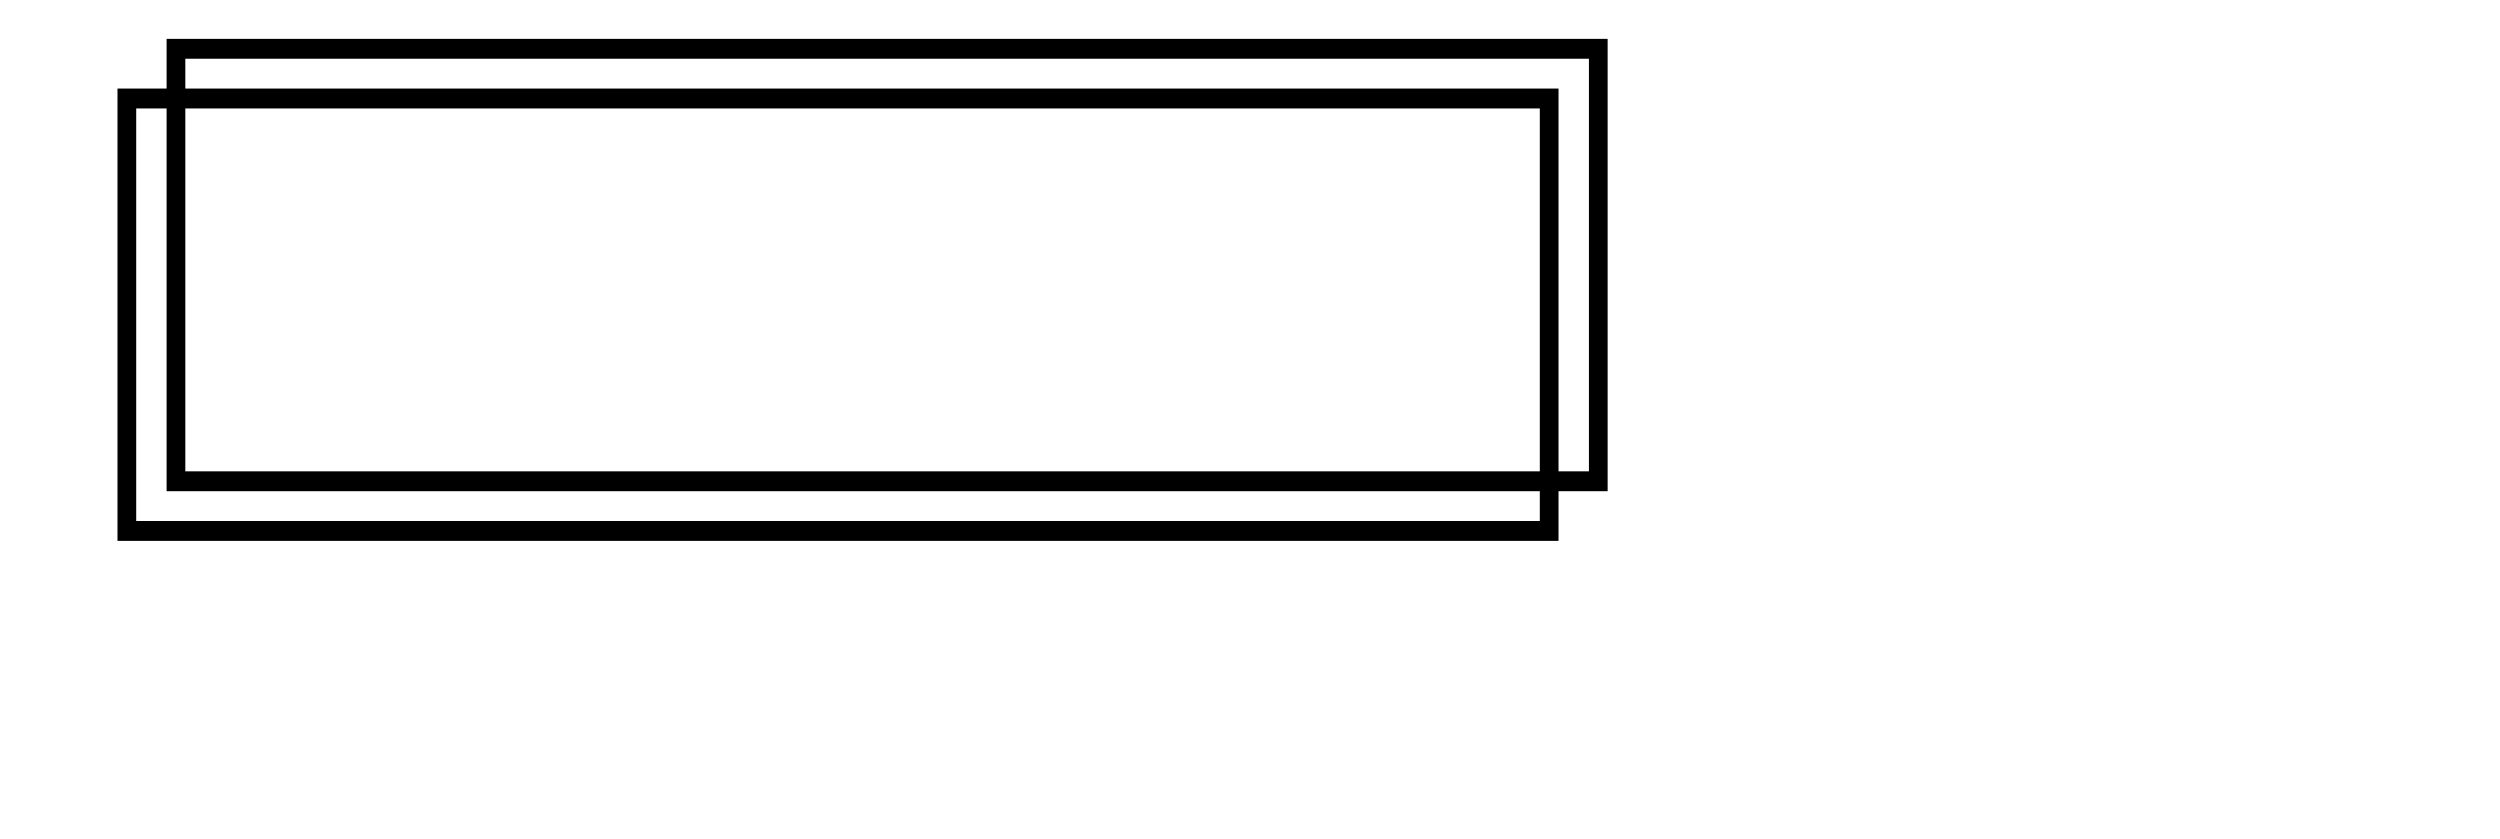
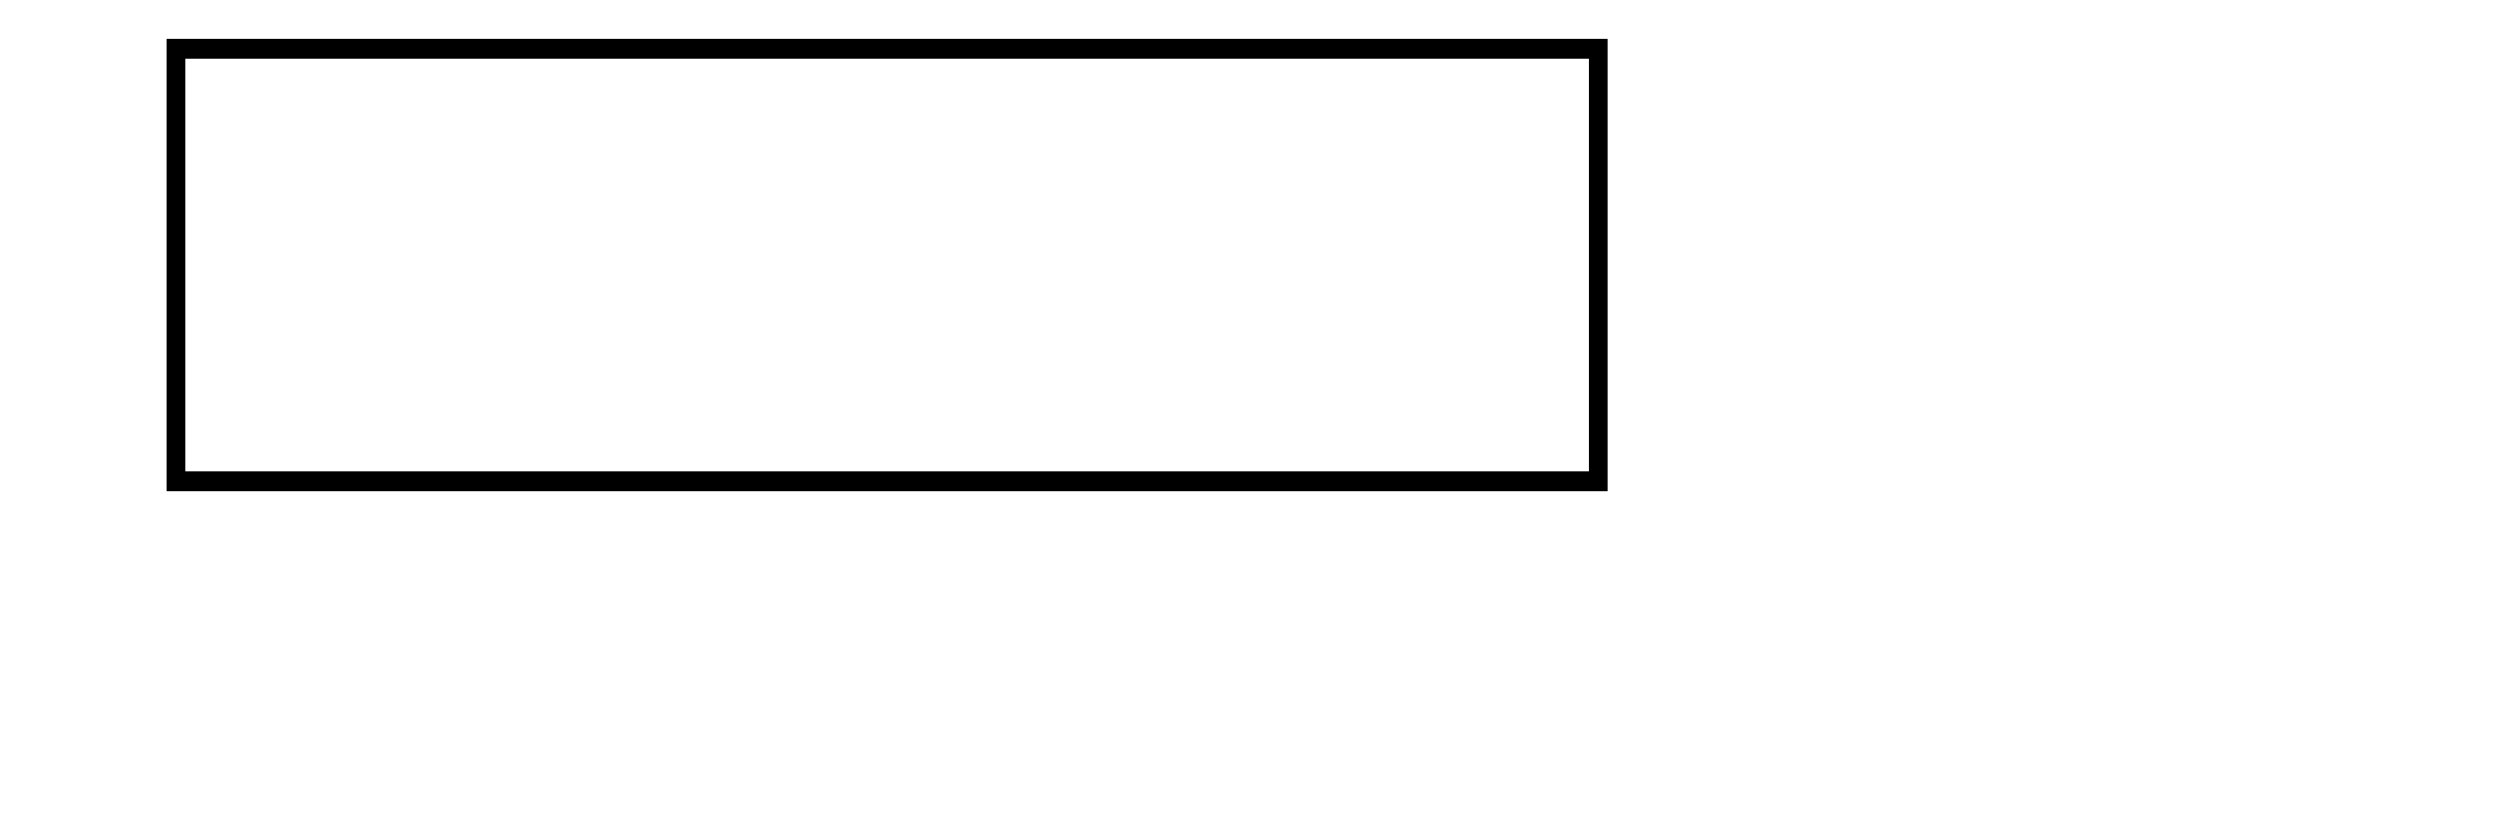
<svg xmlns="http://www.w3.org/2000/svg" version="1.1" id="圖層_1" x="0px" y="0px" width="181.75px" height="61px" viewBox="0 0 181.75 61" enable-background="new 0 0 181.75 61" xml:space="preserve">
  <g>
    <path d="M116.875,35.708H12.112V2.825h104.763V35.708z M13.473,34.264h102.042V4.27H13.473V34.264z" />
-     <path d="M113.305,39.322H8.542V6.438h104.763V39.322L113.305,39.322z M9.902,37.876h102.042V7.884H9.902V37.876z" />
  </g>
</svg>